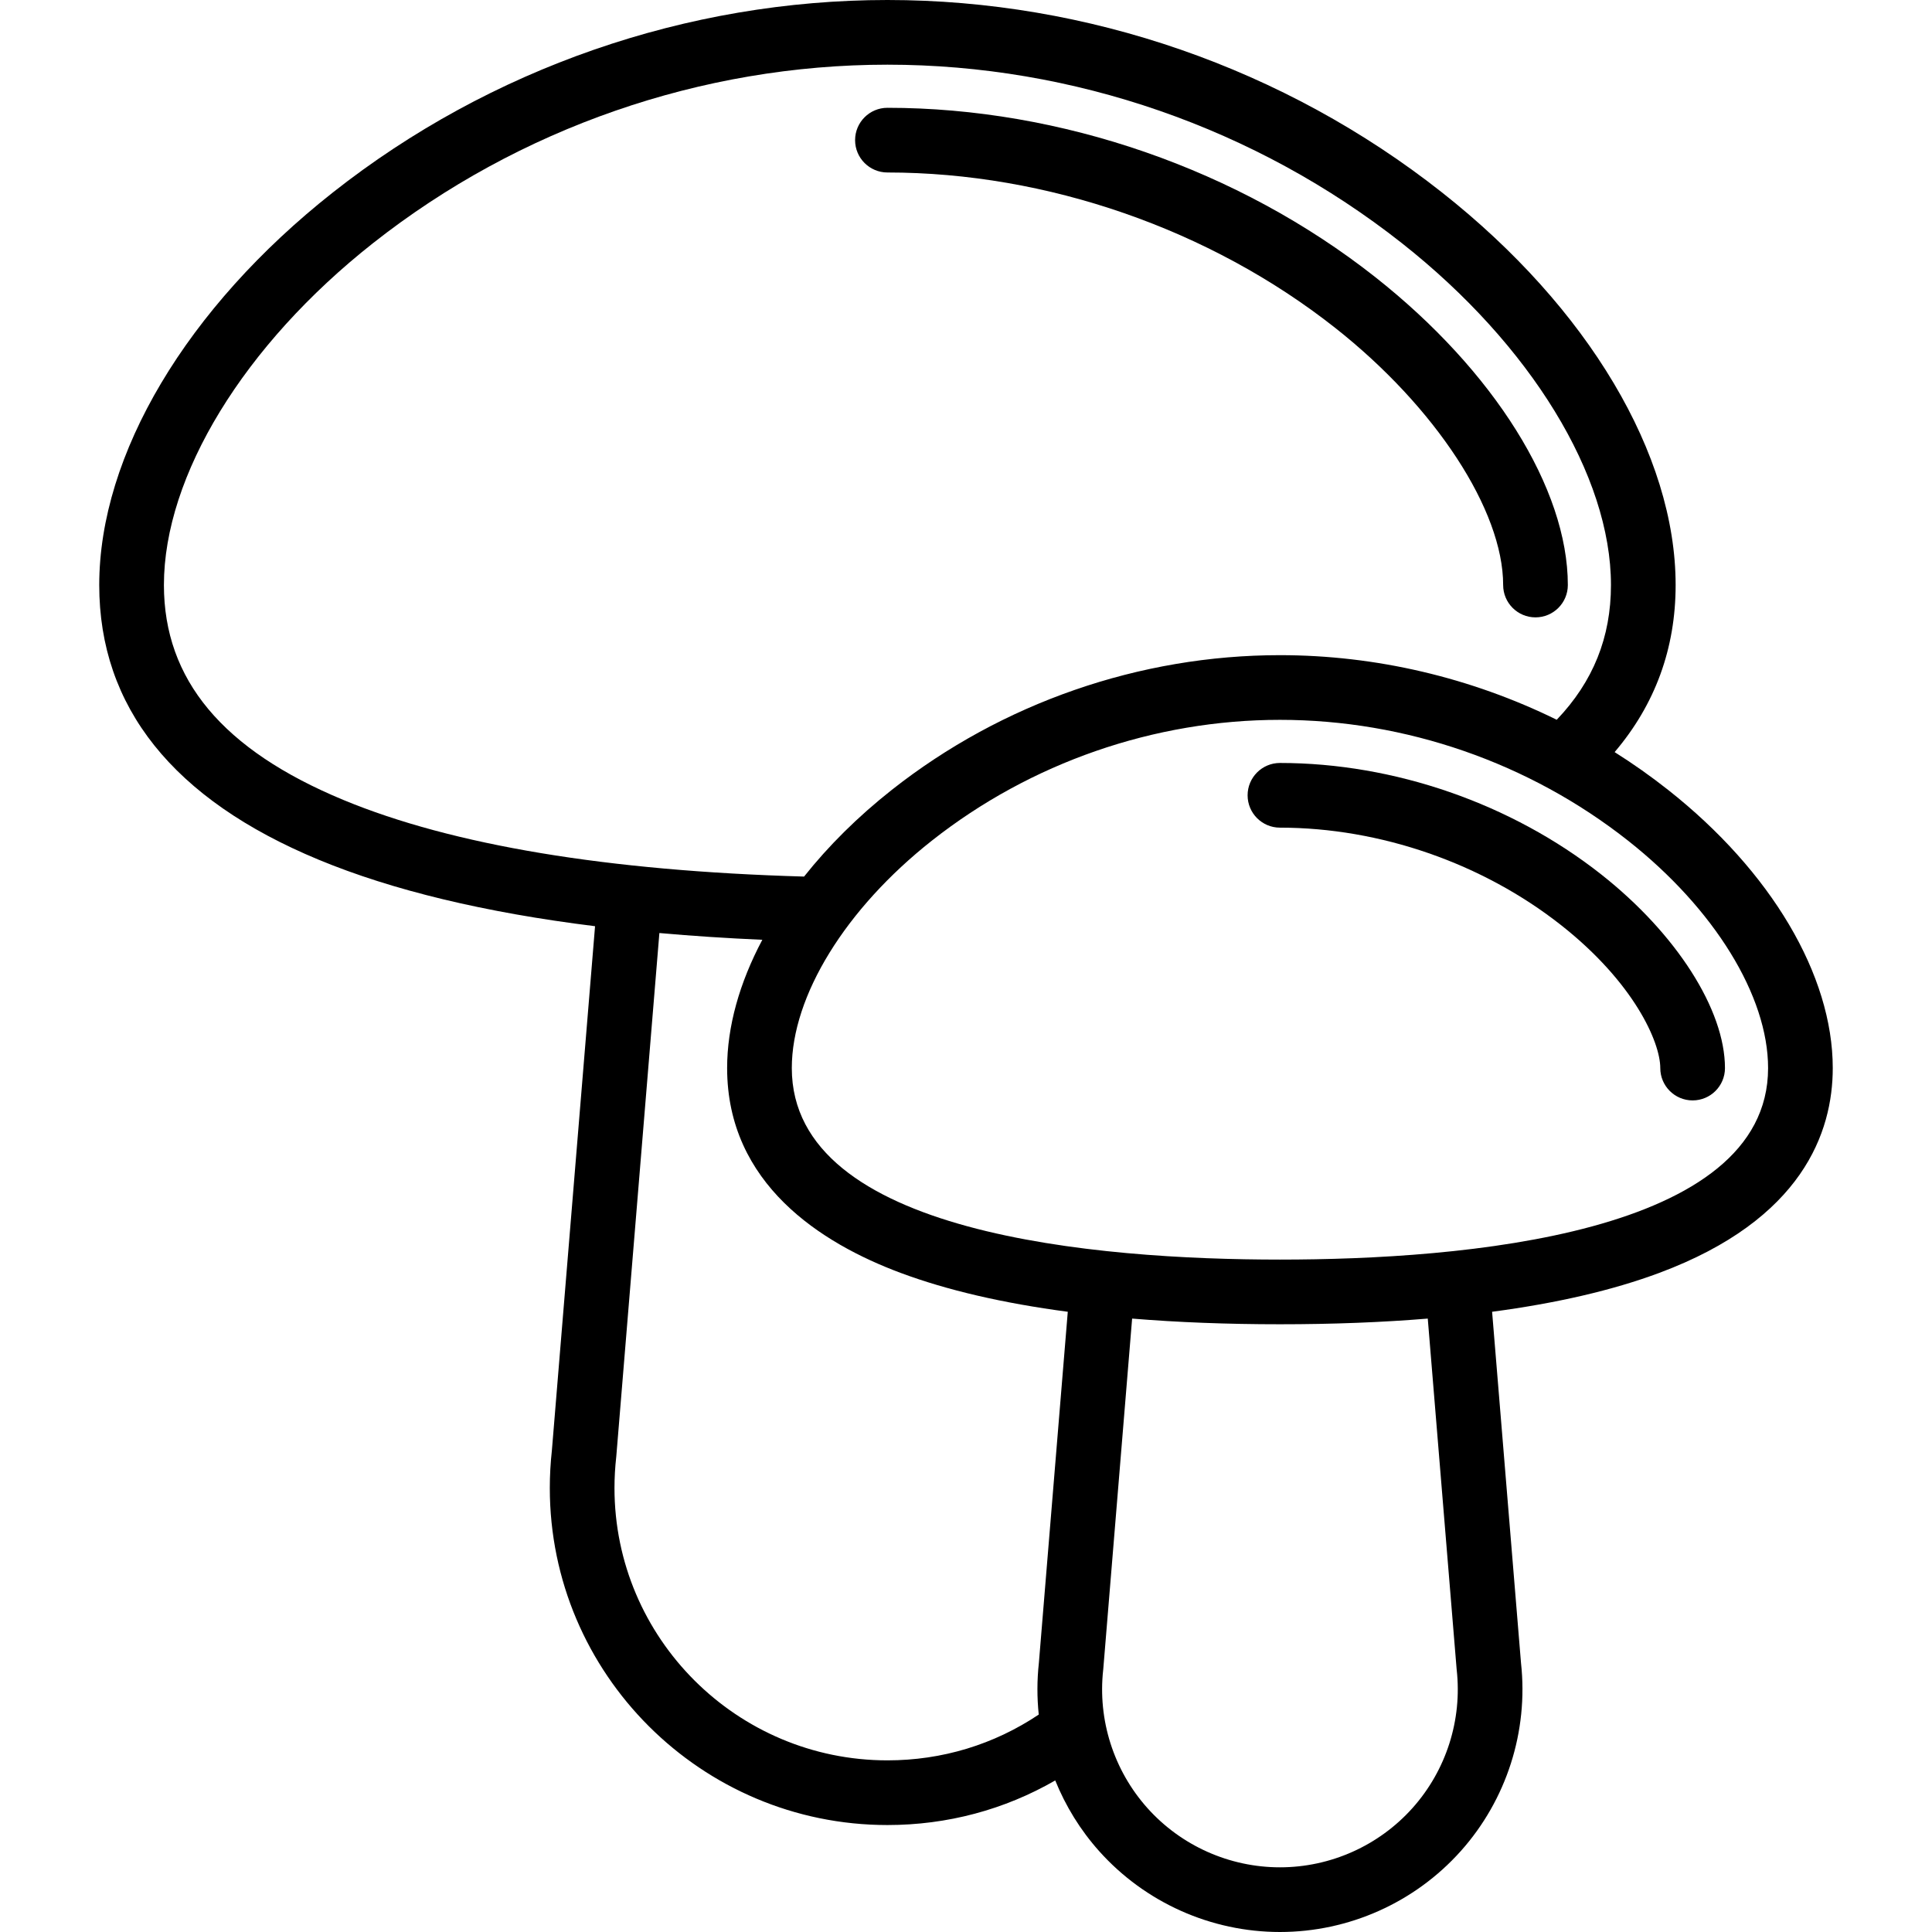
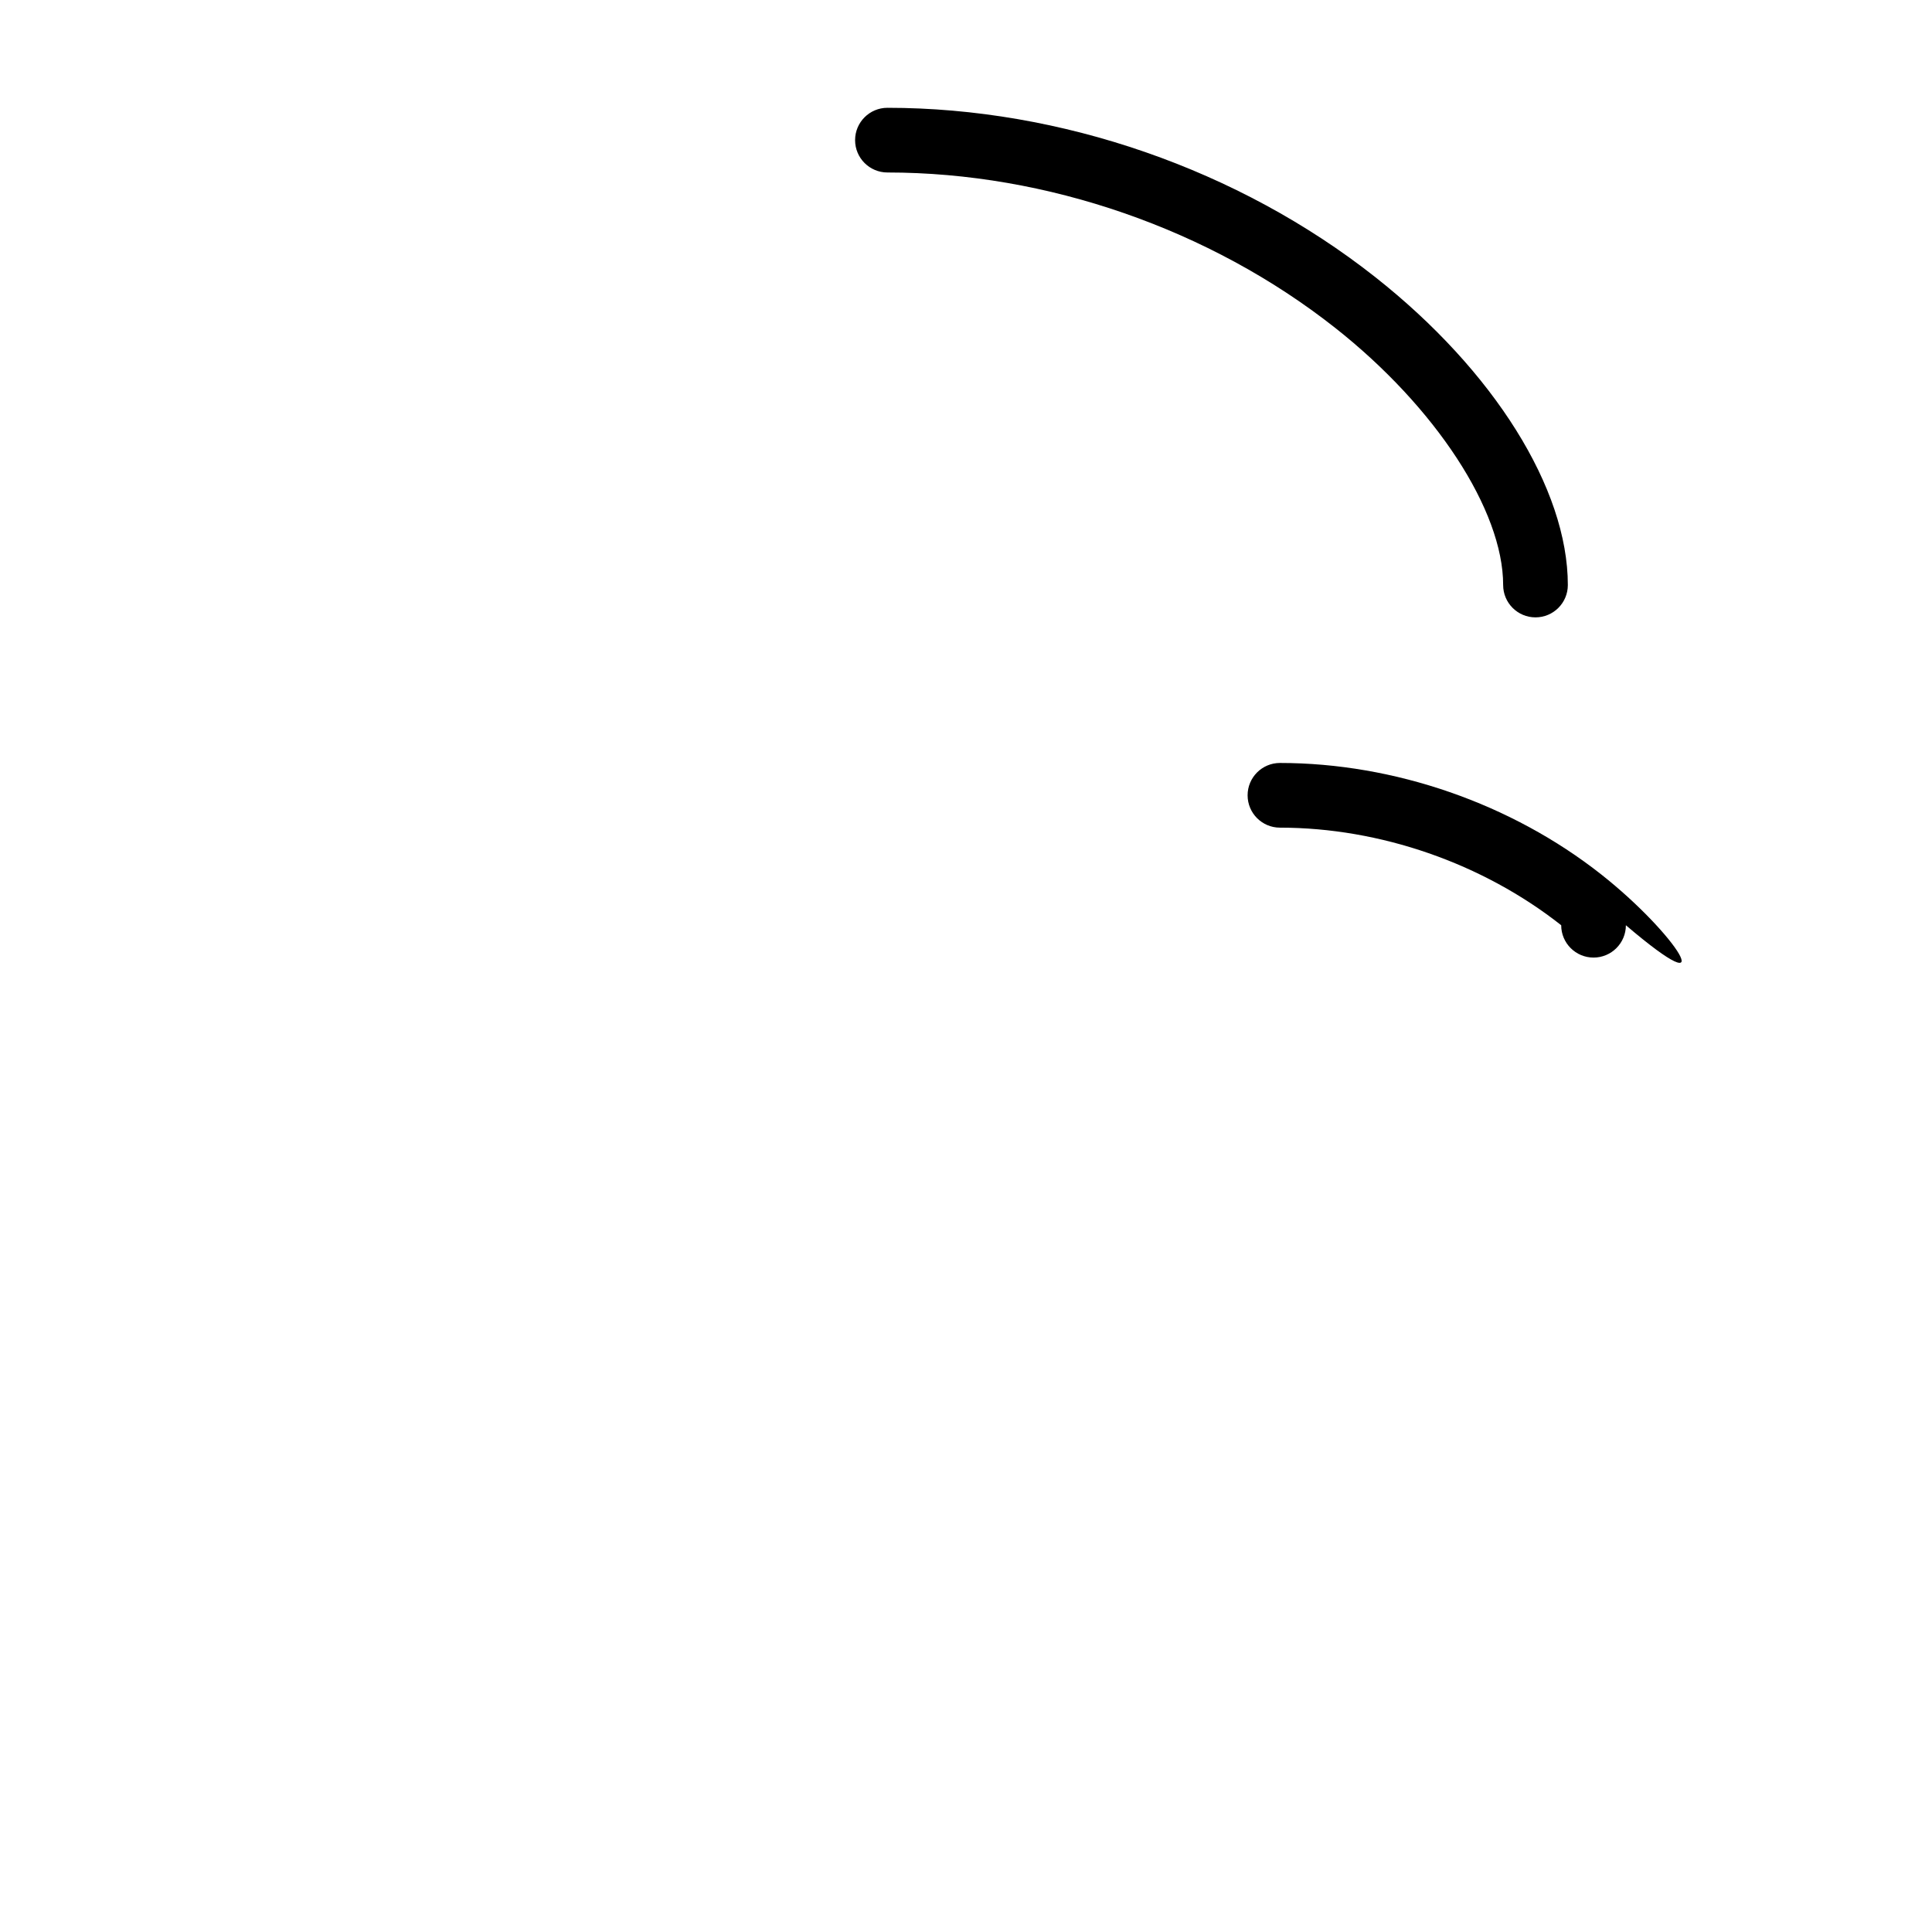
<svg xmlns="http://www.w3.org/2000/svg" xml:space="preserve" viewBox="0 0 511.999 511.999" id="Layer_1" version="1.1" width="800px" height="800px" fill="#000000">
  <g>
    <g>
      <path d="M364.437,73.419c-36.141-28.503-83.254-44.85-129.257-44.85c-4.733,0-8.571,3.837-8.571,8.571s3.837,8.57,8.571,8.57    c42.224,0,85.468,15.005,118.643,41.168c26.634,21.003,44.528,48.395,44.528,68.159c0,4.733,3.837,8.571,8.57,8.571    s8.571-3.837,8.571-8.571C415.492,129.528,395.928,98.254,364.437,73.419z" />
    </g>
  </g>
  <g>
    <g>
-       <path d="M442.036,209.305c-4.545-3.584-9.268-6.917-14.144-9.99c10.736-12.617,16.167-27.465,16.167-44.28    c0-34.569-23.153-73.467-61.933-104.05C340.437,18.107,288.249,0,235.179,0c-53.07,0-105.258,18.107-146.948,50.986    c-38.78,30.583-61.933,69.481-61.933,104.05c0,32.306,19.559,56.796,58.136,72.791c19.576,8.118,44.098,14.007,73.261,17.626    L146.256,384.36c-0.367,3.332-0.552,6.684-0.552,9.965c0,49.255,40.139,89.328,89.476,89.328c15.853,0,31.014-4.065,44.469-11.818    c2.752,6.802,6.652,13.159,11.64,18.736c12.178,13.618,29.64,21.429,47.909,21.429c18.269,0,35.732-7.811,47.909-21.429    c12.15-13.586,17.968-31.757,15.977-49.869l-7.661-93.069c17.157-2.274,31.974-5.71,44.301-10.304    c38.001-14.162,45.977-37.334,45.977-54.28C485.699,258.433,469.378,230.865,442.036,209.305z M90.998,211.994    c-32.001-13.271-47.558-31.902-47.558-56.959c0-28.926,21.231-63.638,55.406-90.591c38.682-30.504,87.098-47.304,136.334-47.304    c49.236,0,97.654,16.799,136.334,47.304c34.176,26.953,55.406,61.664,55.406,90.591c0,13.867-4.716,25.598-14.371,35.708    c-22.714-11.16-47.886-17.118-73.351-17.118c-37.14,0-73.663,12.672-102.839,35.681c-9.025,7.117-16.841,14.891-23.273,22.994    C160.972,230.809,119.911,223.983,90.998,211.994z M275.311,440.702c-0.504,4.579-0.504,9.162-0.033,13.674    c-11.858,7.945-25.618,12.135-40.099,12.135c-39.886,0-72.335-32.383-72.335-72.187c0-2.69,0.155-5.447,0.461-8.192    c0.009-0.081,0.017-0.163,0.024-0.246l11.415-138.625c8.732,0.779,17.823,1.378,27.281,1.792    c-6.055,11.389-9.329,22.987-9.329,33.996c0,30.702,25.002,46.464,45.977,54.28c12.327,4.594,27.143,8.03,44.3,10.304    L275.311,440.702z M374.33,479.144c-8.93,9.986-21.736,15.714-35.132,15.714s-26.202-5.727-35.132-15.714    c-8.929-9.986-13.196-23.351-11.705-36.664c0.009-0.083,0.018-0.167,0.024-0.251l7.638-92.79    c12.102,0.994,25.156,1.504,39.174,1.504s27.074-0.51,39.174-1.504l7.64,92.79c0.007,0.083,0.015,0.167,0.024,0.251    C387.527,455.794,383.26,469.158,374.33,479.144z M339.198,333.803c-48.313,0-129.361-6.594-129.361-50.755    c0-19.12,14.229-42.22,37.136-60.284c26.165-20.634,58.919-31.998,92.226-31.998s66.059,11.363,92.226,31.998    c22.906,18.064,37.136,41.164,37.136,60.284C468.558,327.209,387.511,333.803,339.198,333.803z" />
-     </g>
+       </g>
  </g>
  <g>
    <g>
-       <path d="M424.347,231.737c-23.809-18.775-54.845-29.544-85.149-29.544c-4.733,0-8.57,3.837-8.57,8.57s3.837,8.571,8.57,8.571    c26.525,0,53.693,9.426,74.535,25.862c19.264,15.192,26.258,30.96,26.258,37.852c0,4.733,3.837,8.57,8.57,8.57    s8.571-3.837,8.571-8.57C457.131,267.583,444.263,247.443,424.347,231.737z" />
+       <path d="M424.347,231.737c-23.809-18.775-54.845-29.544-85.149-29.544c-4.733,0-8.57,3.837-8.57,8.57s3.837,8.571,8.57,8.571    c26.525,0,53.693,9.426,74.535,25.862c0,4.733,3.837,8.57,8.57,8.57    s8.571-3.837,8.571-8.57C457.131,267.583,444.263,247.443,424.347,231.737z" />
    </g>
  </g>
</svg>